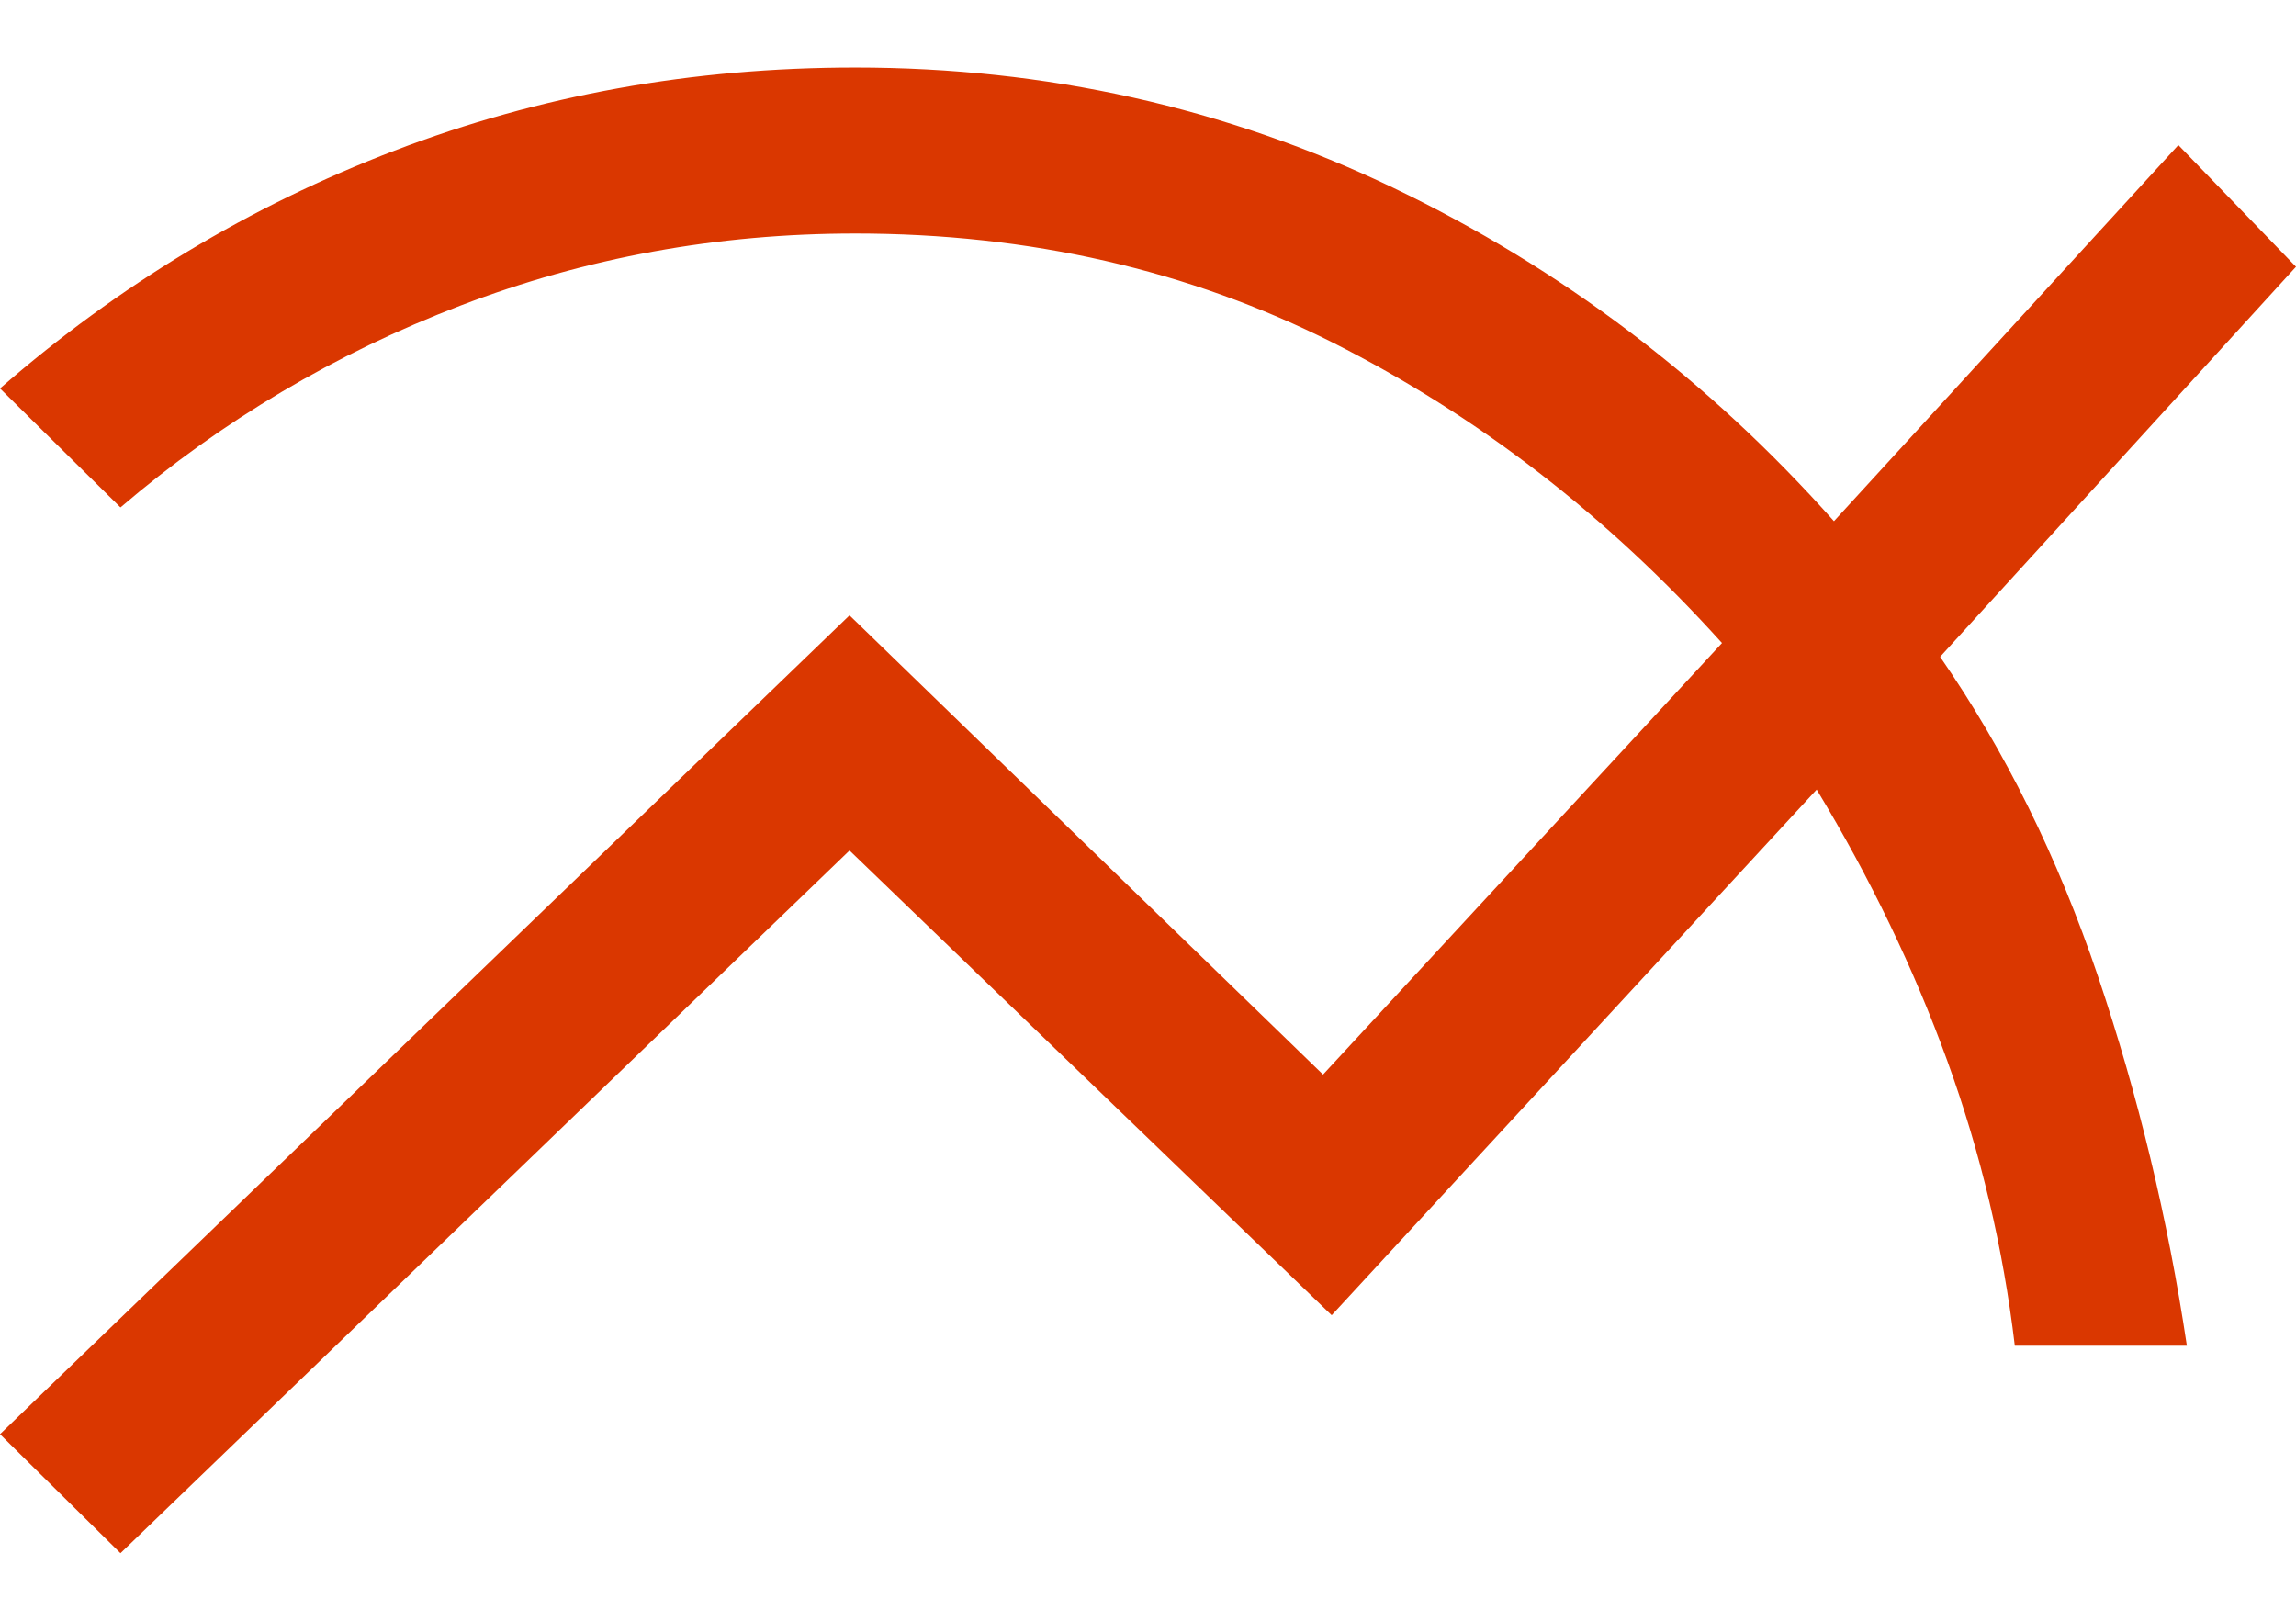
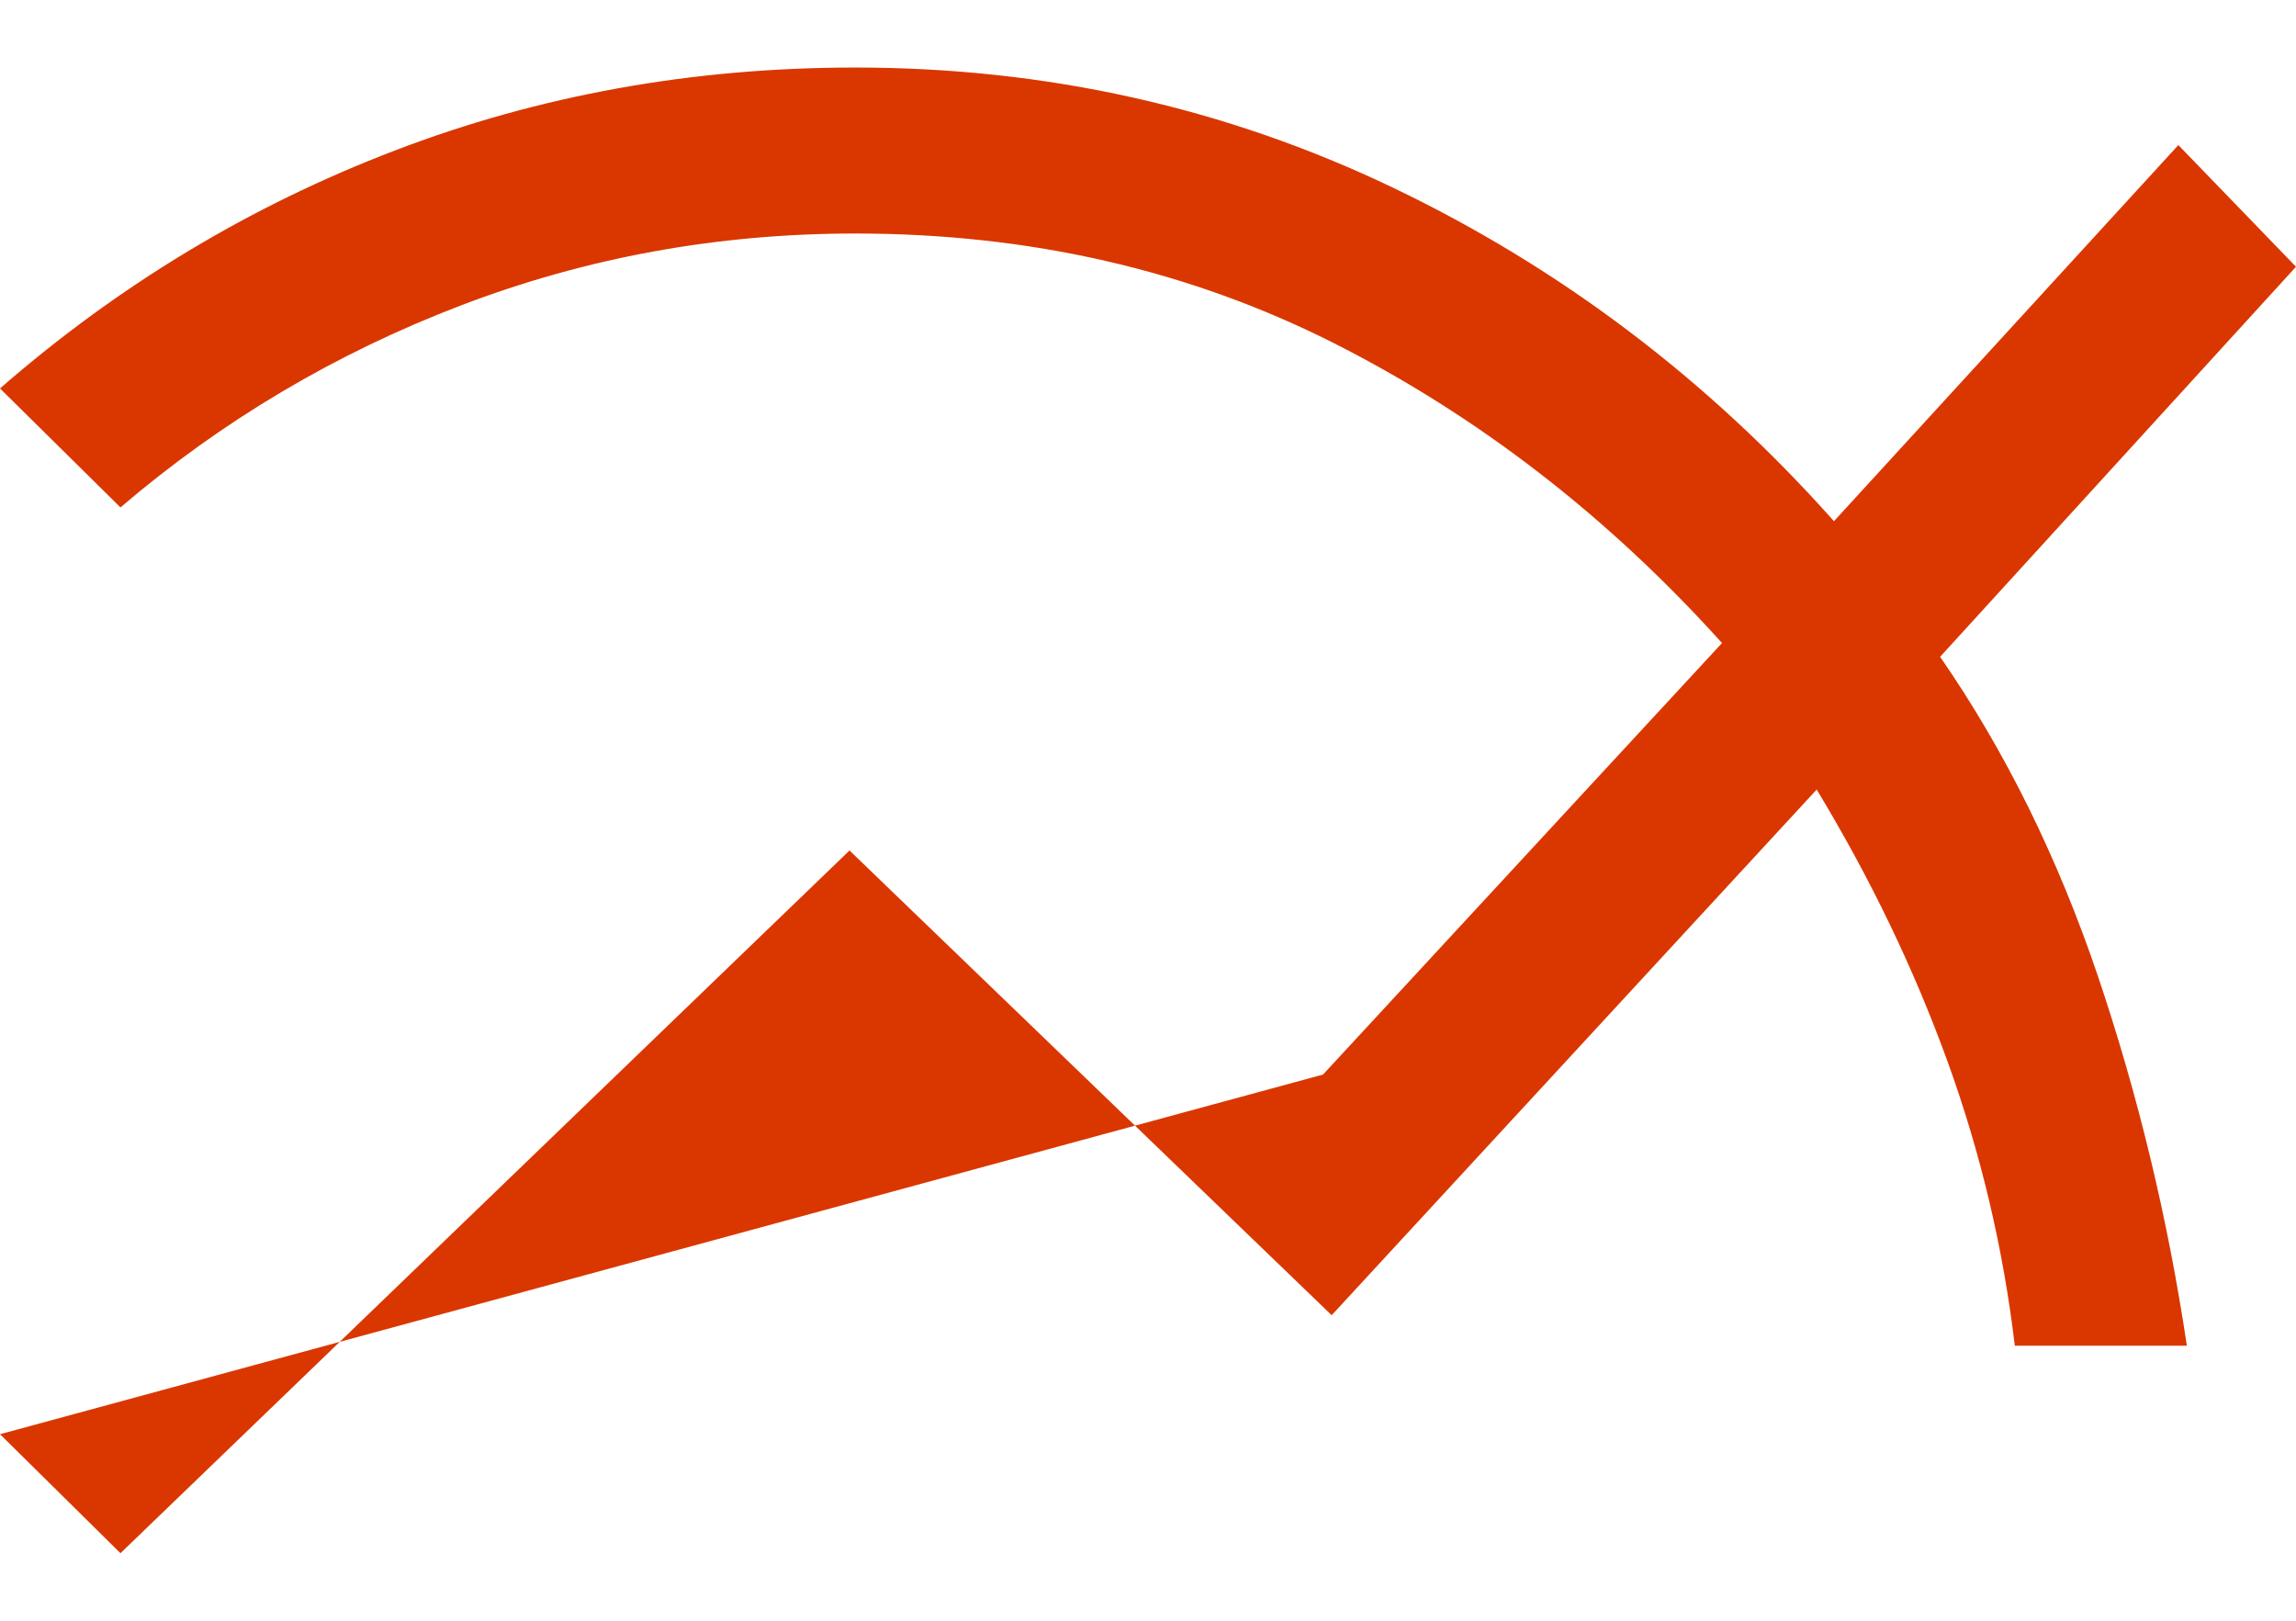
<svg xmlns="http://www.w3.org/2000/svg" width="17" height="12" viewBox="0 0 17 12" fill="none">
-   <path d="M0.892 11.5L0 10.619L6.29 4.556L9.796 7.956L12.75 4.761C11.9 3.818 10.94 3.078 9.871 2.538C8.801 1.999 7.622 1.729 6.332 1.729C5.312 1.729 4.339 1.907 3.411 2.262C2.483 2.617 1.643 3.115 0.892 3.757L0 2.876C0.878 2.111 1.852 1.524 2.922 1.115C3.991 0.705 5.128 0.5 6.332 0.5C7.749 0.5 9.077 0.797 10.317 1.391C11.556 1.985 12.644 2.808 13.579 3.859L16.129 1.074L17 1.975L14.365 4.863C14.847 5.56 15.236 6.348 15.534 7.229C15.831 8.11 16.051 9.021 16.192 9.964H14.918C14.832 9.24 14.666 8.537 14.418 7.854C14.17 7.171 13.848 6.502 13.451 5.846L9.86 9.738L6.29 6.297L0.892 11.5Z" fill="#DA3700" />
+   <path d="M0.892 11.5L0 10.619L9.796 7.956L12.75 4.761C11.9 3.818 10.94 3.078 9.871 2.538C8.801 1.999 7.622 1.729 6.332 1.729C5.312 1.729 4.339 1.907 3.411 2.262C2.483 2.617 1.643 3.115 0.892 3.757L0 2.876C0.878 2.111 1.852 1.524 2.922 1.115C3.991 0.705 5.128 0.5 6.332 0.5C7.749 0.5 9.077 0.797 10.317 1.391C11.556 1.985 12.644 2.808 13.579 3.859L16.129 1.074L17 1.975L14.365 4.863C14.847 5.56 15.236 6.348 15.534 7.229C15.831 8.11 16.051 9.021 16.192 9.964H14.918C14.832 9.24 14.666 8.537 14.418 7.854C14.17 7.171 13.848 6.502 13.451 5.846L9.86 9.738L6.29 6.297L0.892 11.5Z" fill="#DA3700" />
</svg>